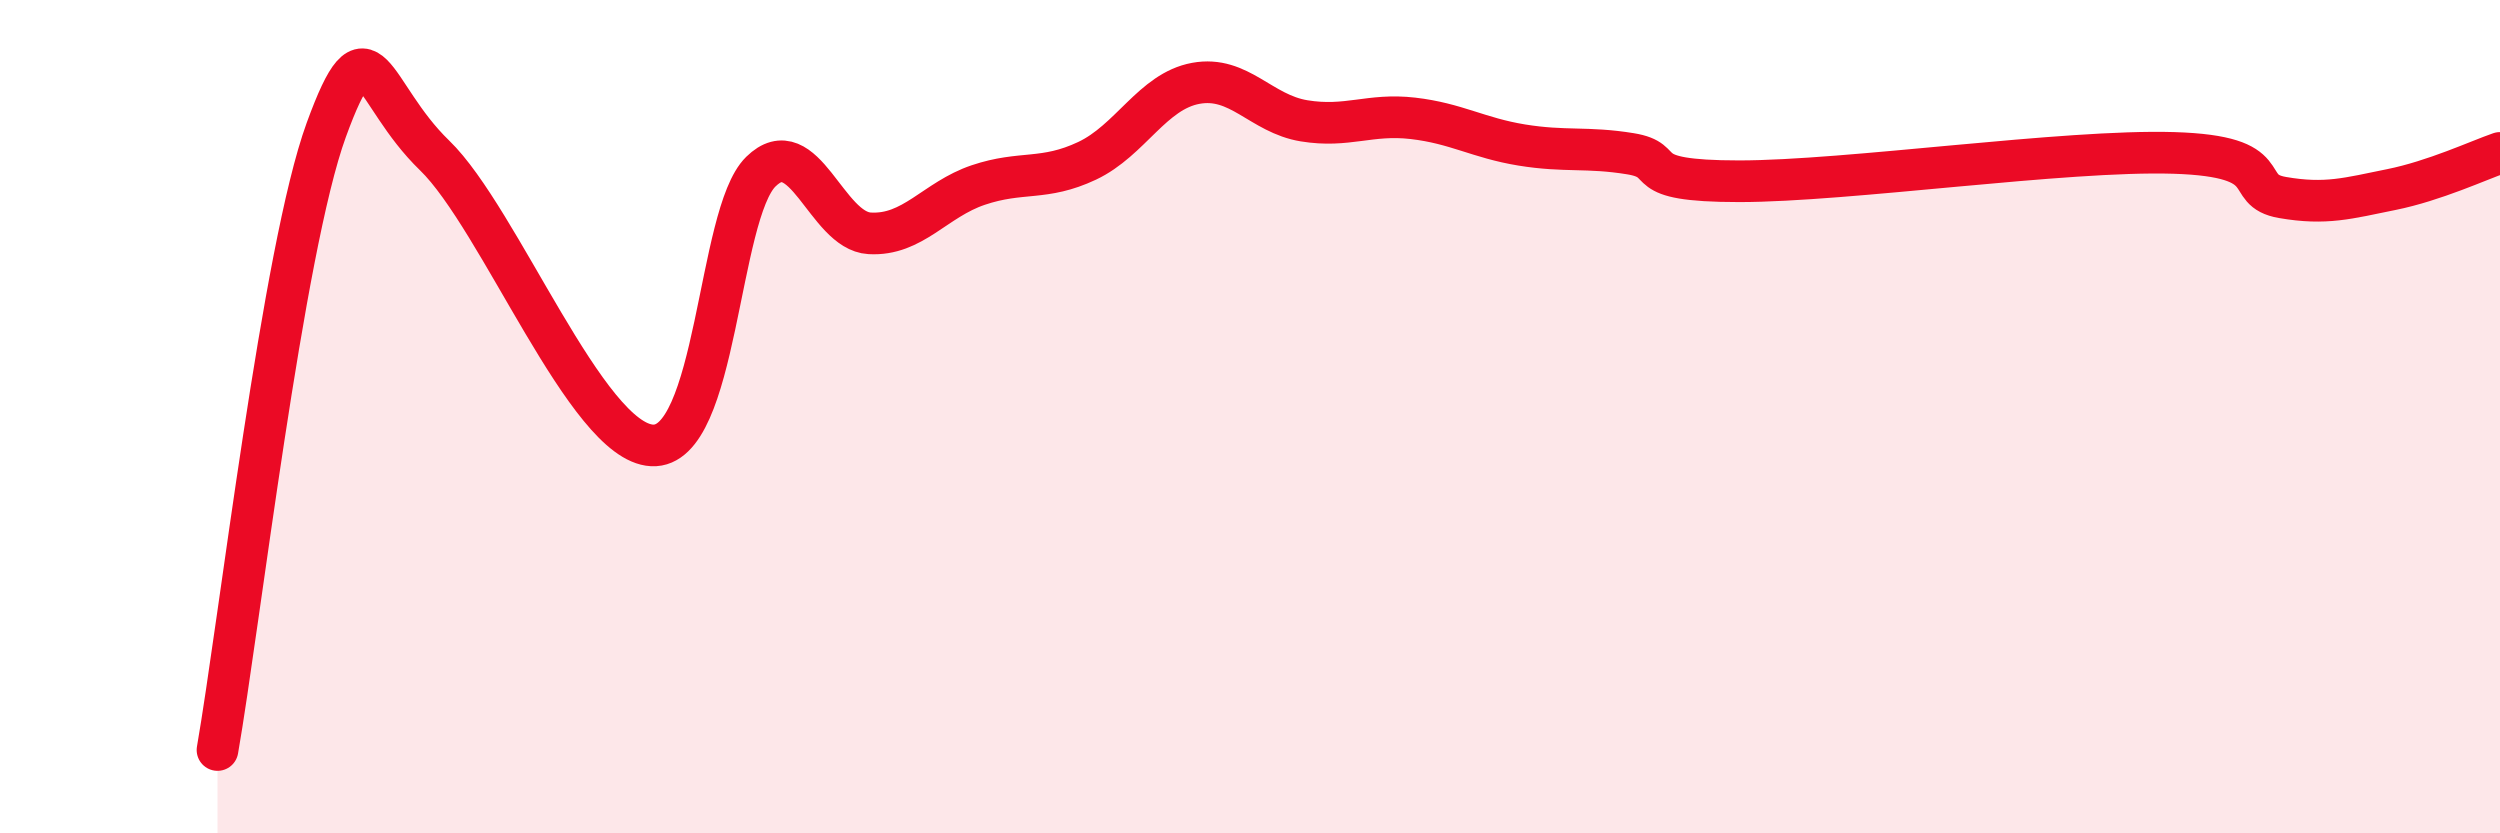
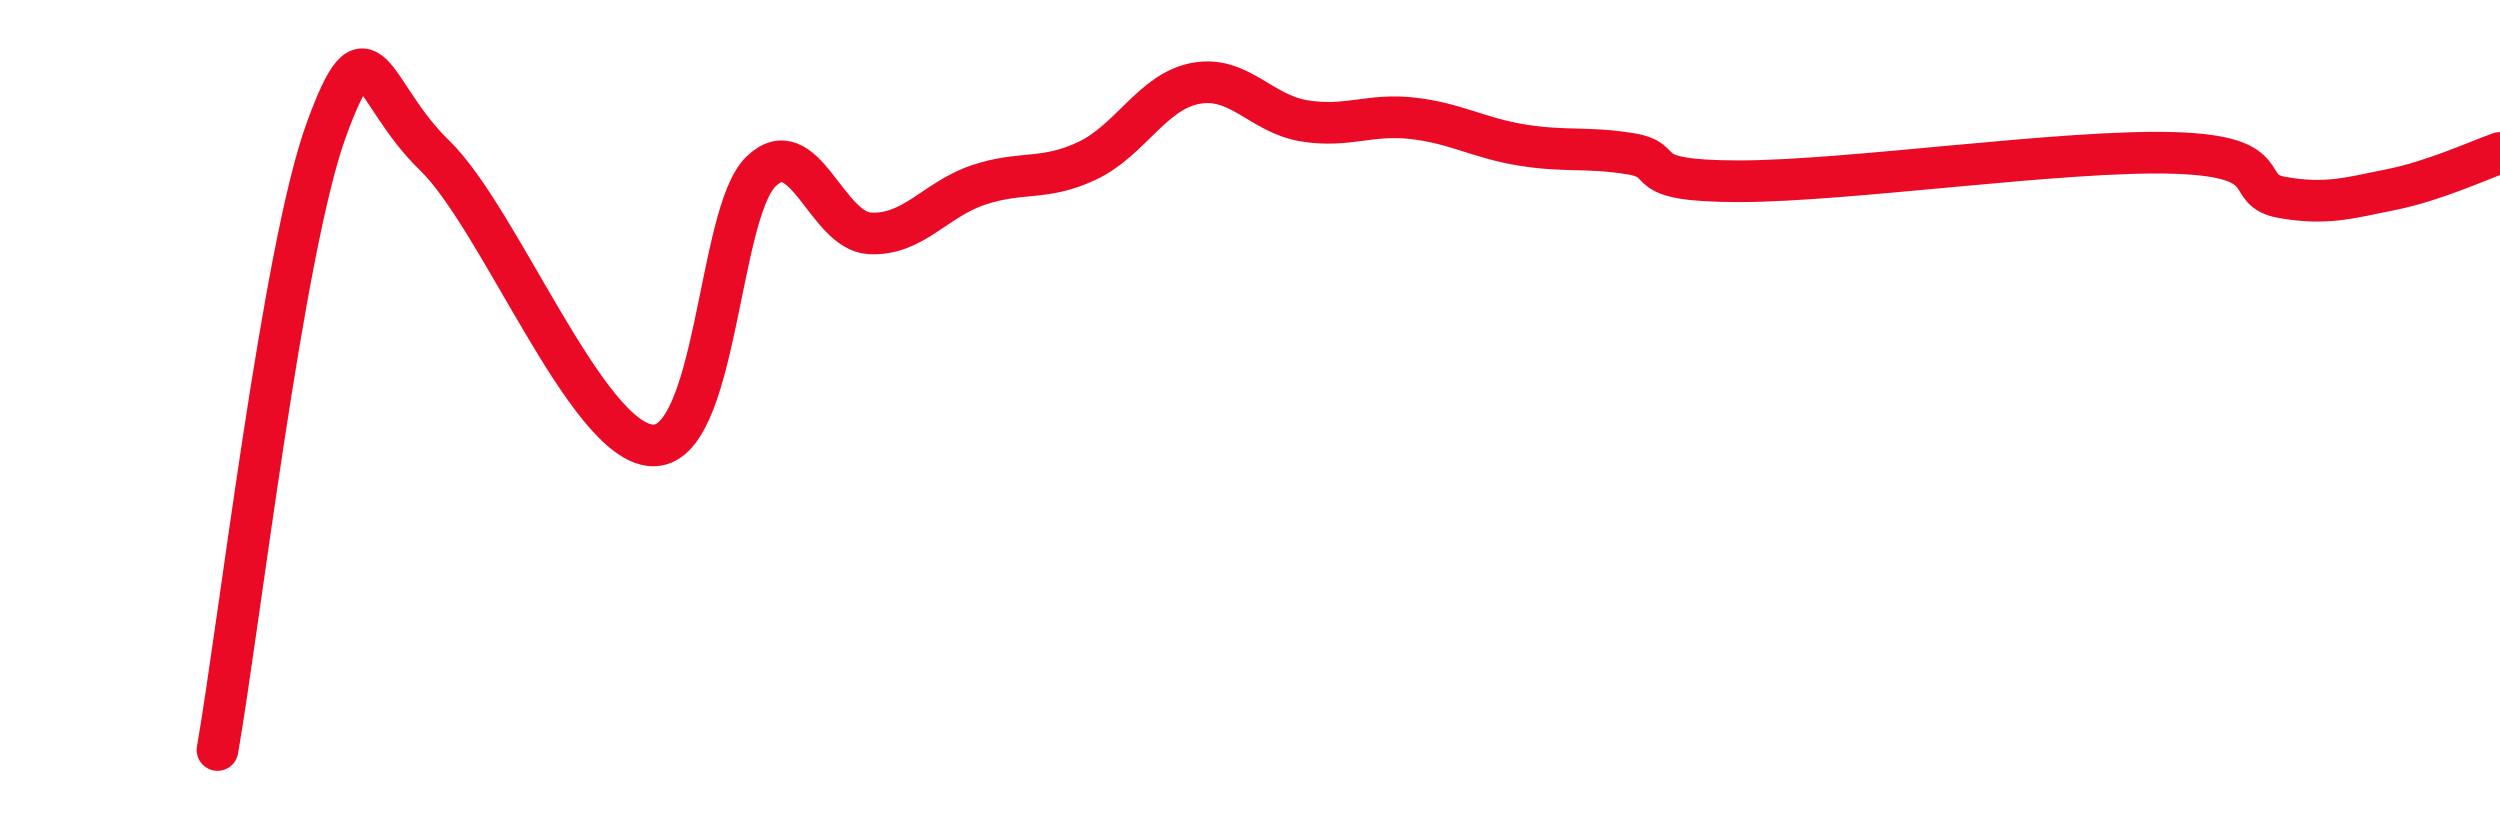
<svg xmlns="http://www.w3.org/2000/svg" width="60" height="20" viewBox="0 0 60 20">
-   <path d="M 5.22,18 C 5.74,15.02 6.79,5.97 7.83,3.12 C 8.87,0.27 8.87,2.22 10.43,3.73 C 11.99,5.24 14.08,10.61 15.65,10.69 C 17.22,10.77 17.22,5.14 18.26,4.12 C 19.3,3.1 19.83,5.54 20.87,5.6 C 21.91,5.66 22.44,4.79 23.48,4.44 C 24.52,4.09 25.05,4.35 26.09,3.86 C 27.13,3.37 27.66,2.19 28.7,2 C 29.74,1.81 30.26,2.73 31.3,2.9 C 32.34,3.07 32.87,2.72 33.91,2.84 C 34.95,2.96 35.48,3.31 36.52,3.48 C 37.56,3.65 38.09,3.52 39.13,3.69 C 40.17,3.86 39.13,4.35 41.74,4.35 C 44.35,4.35 49.56,3.59 52.17,3.67 C 54.78,3.75 53.74,4.56 54.78,4.74 C 55.82,4.92 56.35,4.76 57.39,4.55 C 58.43,4.34 59.48,3.85 60,3.67L60 20L5.22 20Z" fill="#EB0A25" opacity="0.1" stroke-linecap="round" stroke-linejoin="round" />
  <path d="M 5.22,18 C 5.74,15.02 6.79,5.97 7.83,3.12 C 8.87,0.27 8.87,2.22 10.43,3.73 C 11.99,5.24 14.08,10.61 15.65,10.69 C 17.22,10.77 17.22,5.14 18.26,4.12 C 19.3,3.1 19.83,5.54 20.87,5.6 C 21.91,5.66 22.44,4.79 23.48,4.44 C 24.52,4.09 25.05,4.35 26.09,3.86 C 27.13,3.37 27.66,2.19 28.7,2 C 29.74,1.81 30.26,2.73 31.3,2.9 C 32.34,3.07 32.87,2.72 33.91,2.84 C 34.95,2.96 35.48,3.31 36.52,3.48 C 37.56,3.65 38.09,3.52 39.13,3.69 C 40.17,3.86 39.13,4.35 41.74,4.35 C 44.35,4.35 49.56,3.59 52.17,3.67 C 54.78,3.75 53.74,4.56 54.78,4.74 C 55.82,4.92 56.35,4.76 57.39,4.55 C 58.43,4.34 59.48,3.85 60,3.67" stroke="#EB0A25" stroke-width="1" fill="none" stroke-linecap="round" stroke-linejoin="round" />
</svg>